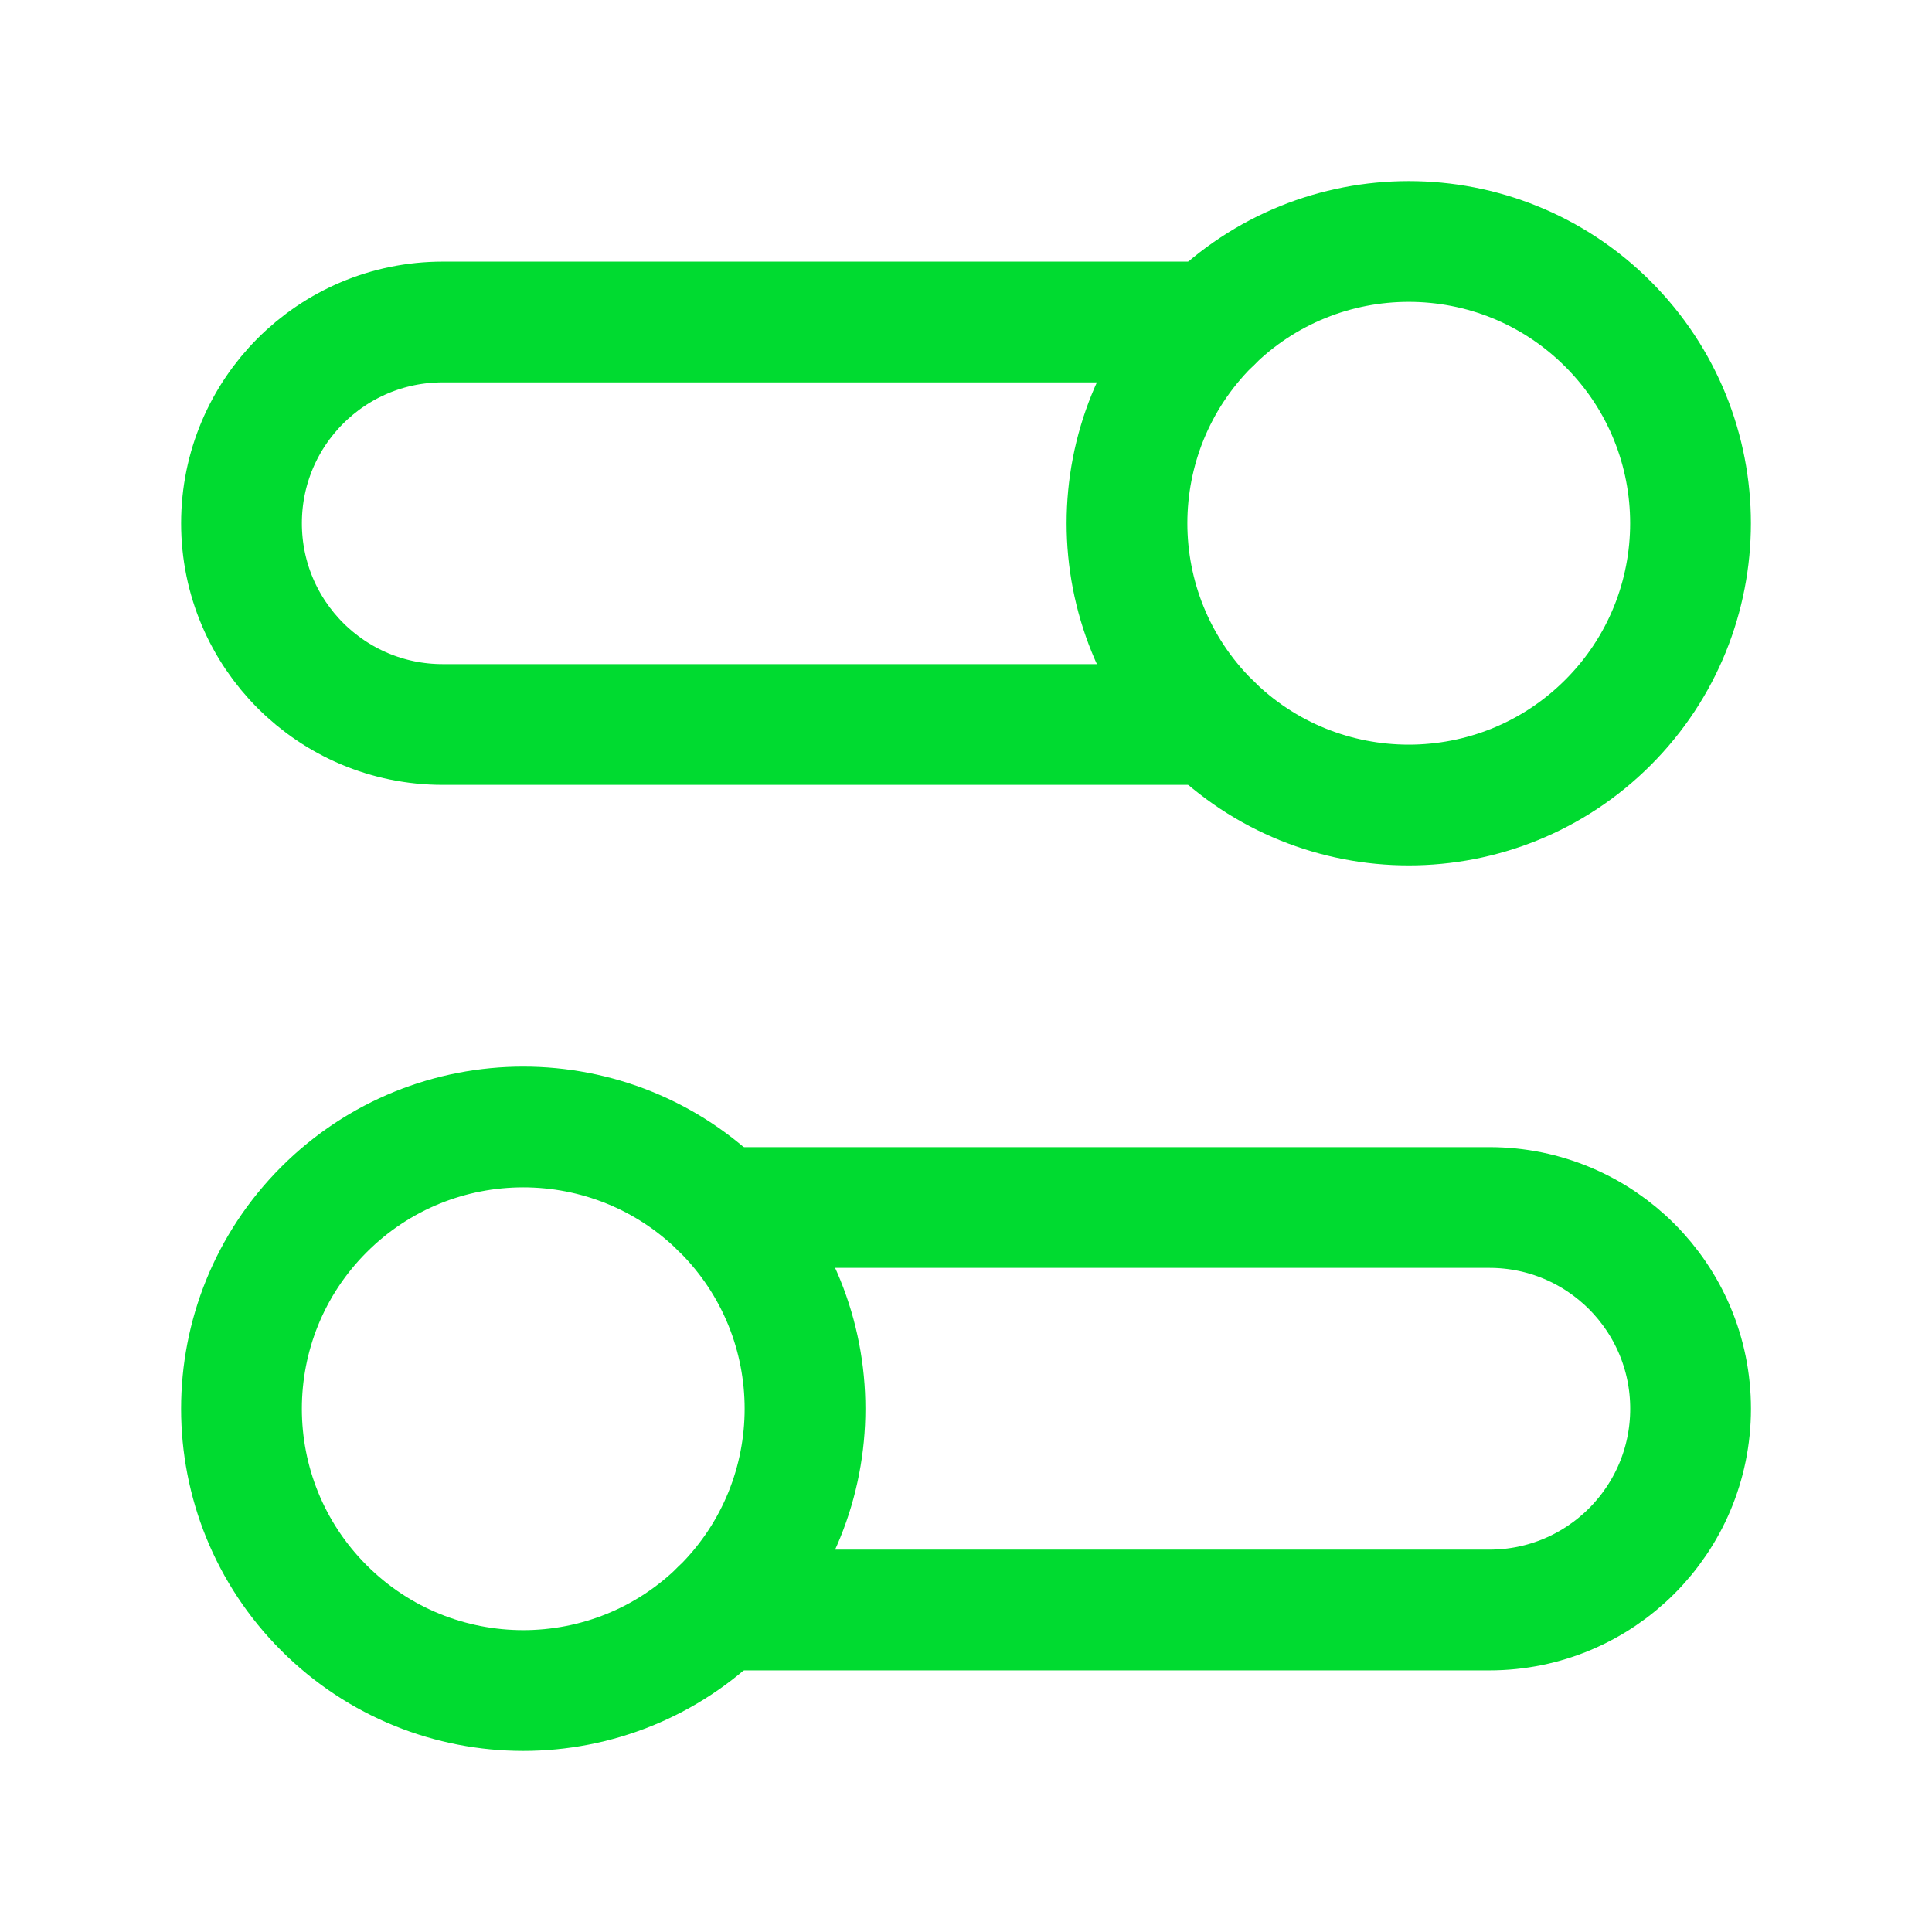
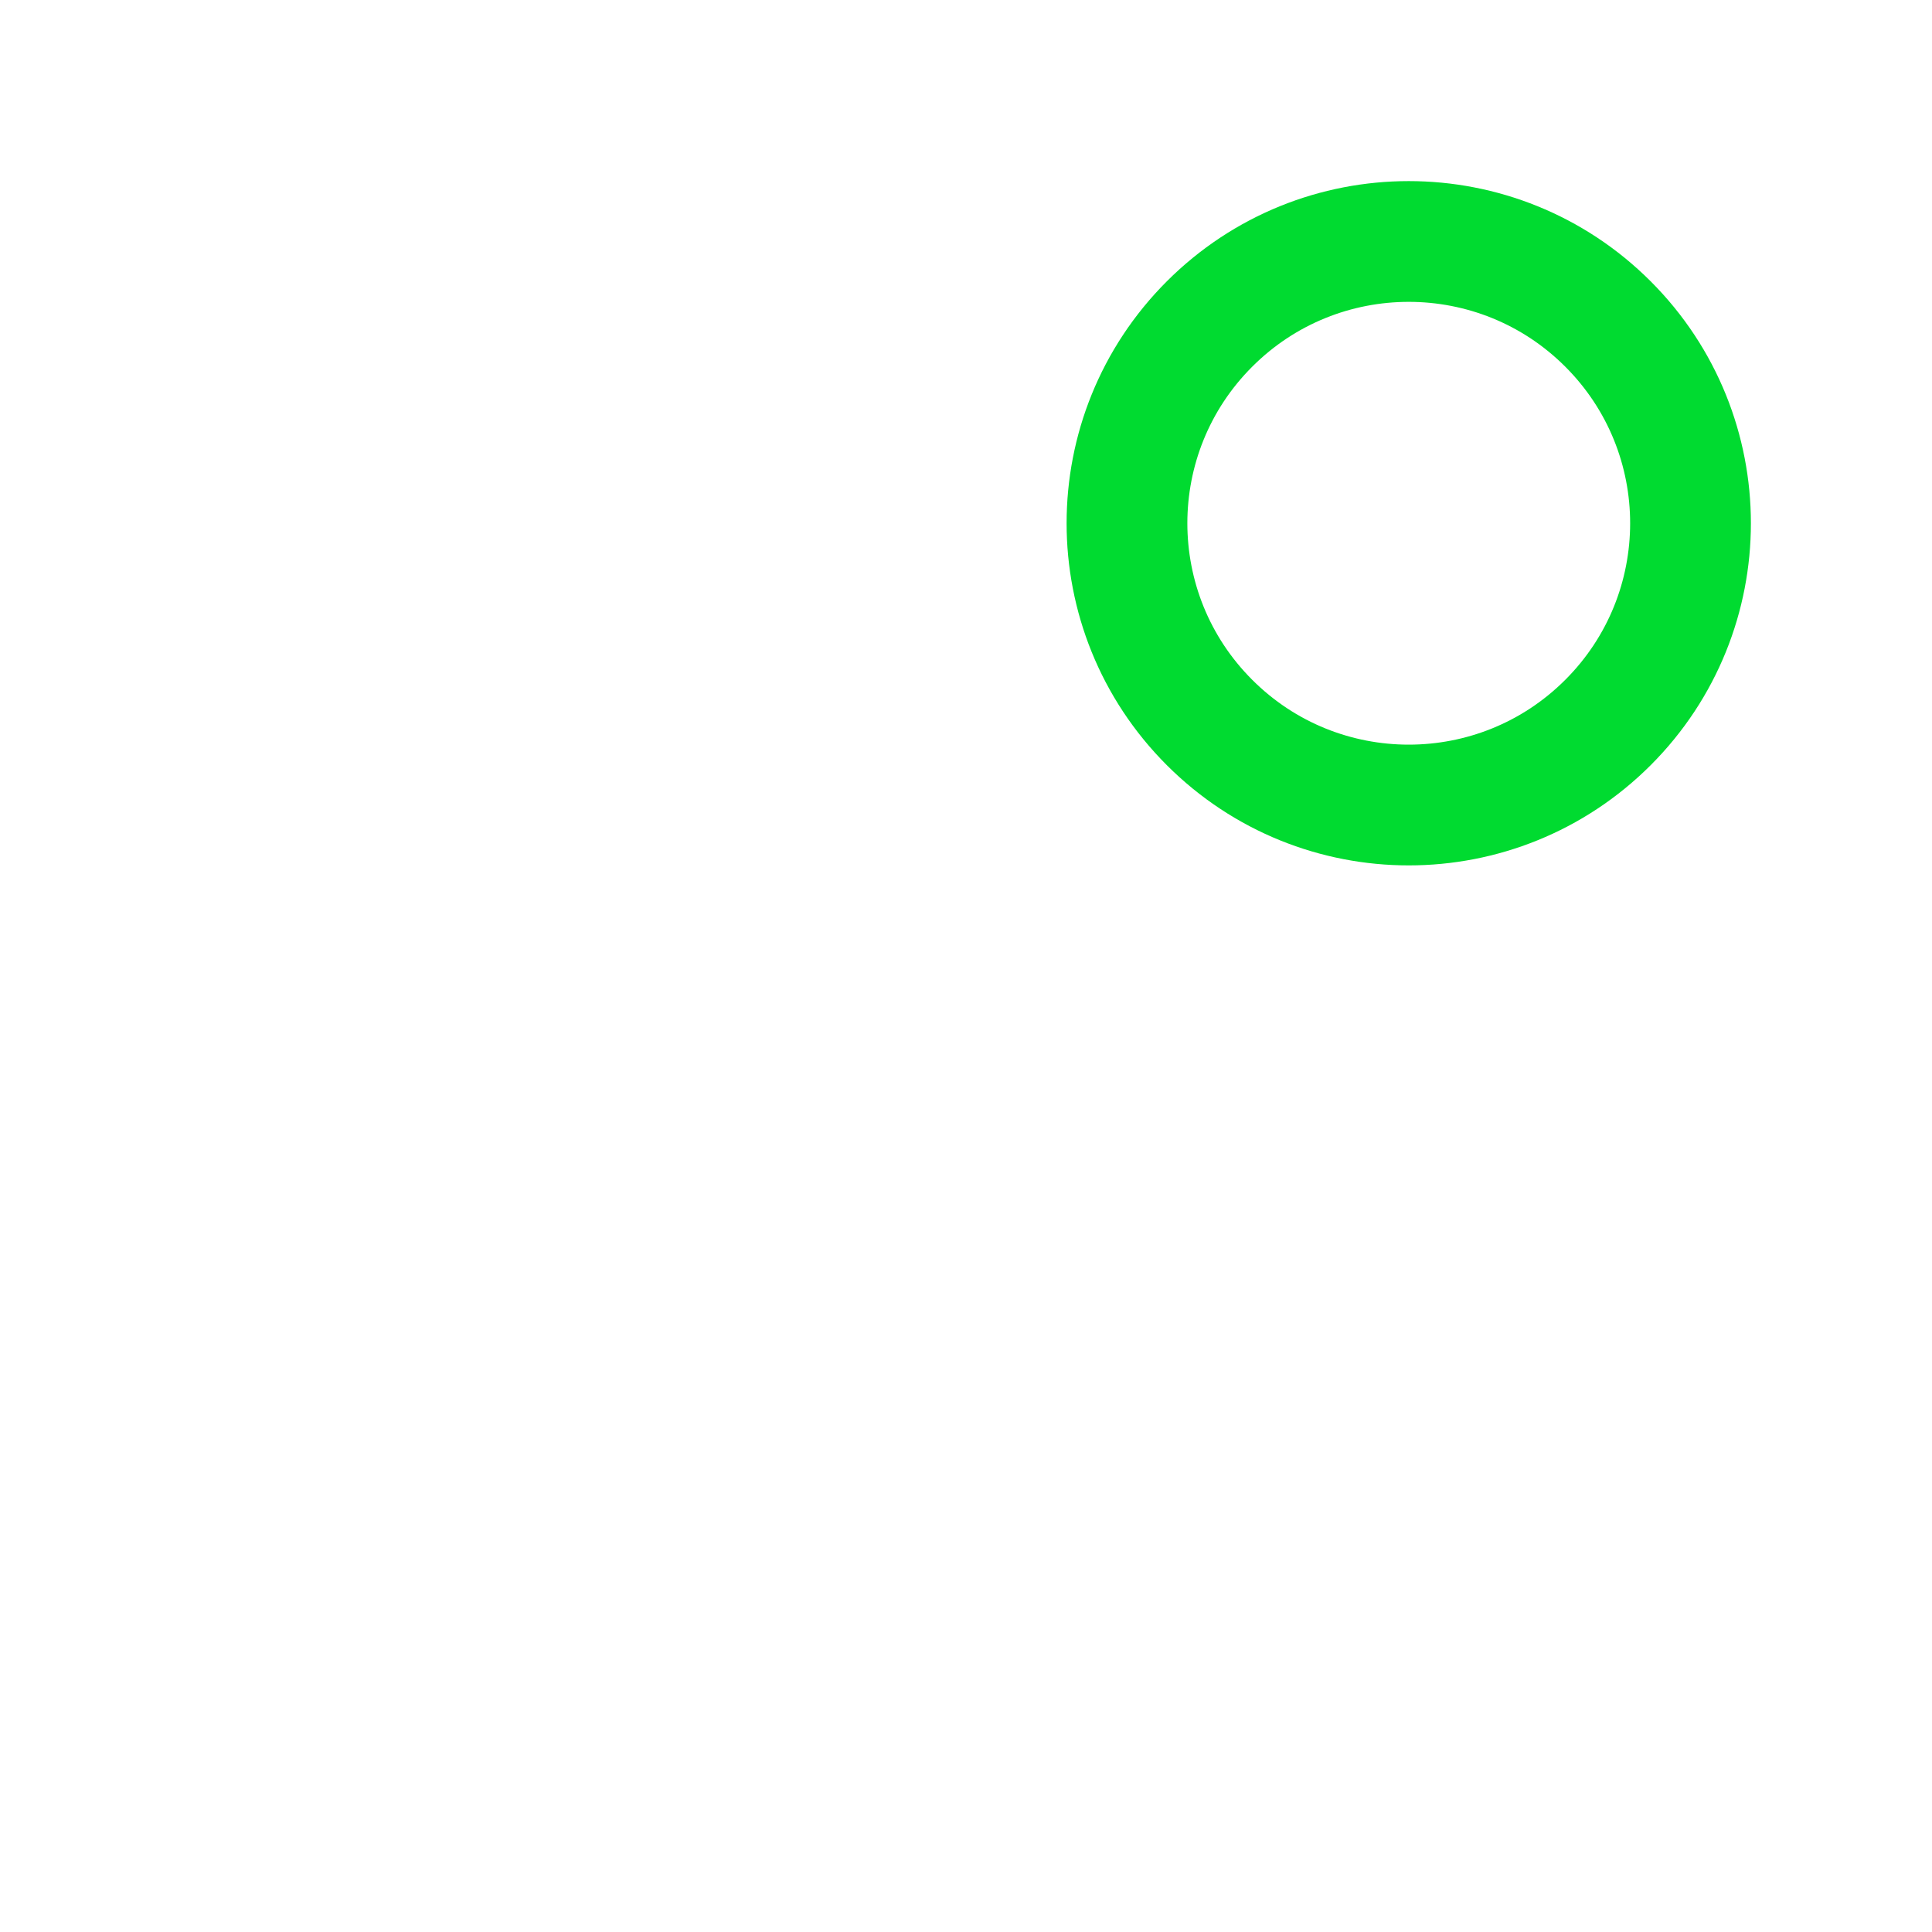
<svg xmlns="http://www.w3.org/2000/svg" width="24" height="24" viewBox="0 0 24 24" fill="none">
-   <path d="M15.052 4H5.5C4.119 4 3 5.119 3 6.5V6.5C3 7.881 4.119 9 5.5 9H15.052" stroke="#00DB30" stroke-width="1.5" stroke-linecap="round" stroke-linejoin="round" />
  <path d="M19.975 4.025C21.342 5.392 21.342 7.608 19.975 8.975C18.608 10.342 16.392 10.342 15.025 8.975C13.658 7.608 13.658 5.392 15.025 4.025C16.392 2.658 18.608 2.658 19.975 4.025" stroke="#00DB30" stroke-width="1.5" stroke-linecap="round" stroke-linejoin="round" />
-   <path d="M8.949 20H18.501C19.882 20 21.001 18.881 21.001 17.5V17.5C21.001 16.119 19.882 15 18.501 15H8.949" stroke="#00DB30" stroke-width="1.5" stroke-linecap="round" stroke-linejoin="round" />
-   <path d="M8.975 15.025C10.342 16.392 10.342 18.608 8.975 19.975C7.608 21.342 5.392 21.342 4.025 19.975C2.658 18.608 2.658 16.392 4.025 15.025C5.392 13.658 7.608 13.658 8.975 15.025" stroke="#00DB30" stroke-width="1.5" stroke-linecap="round" stroke-linejoin="round" />
</svg>